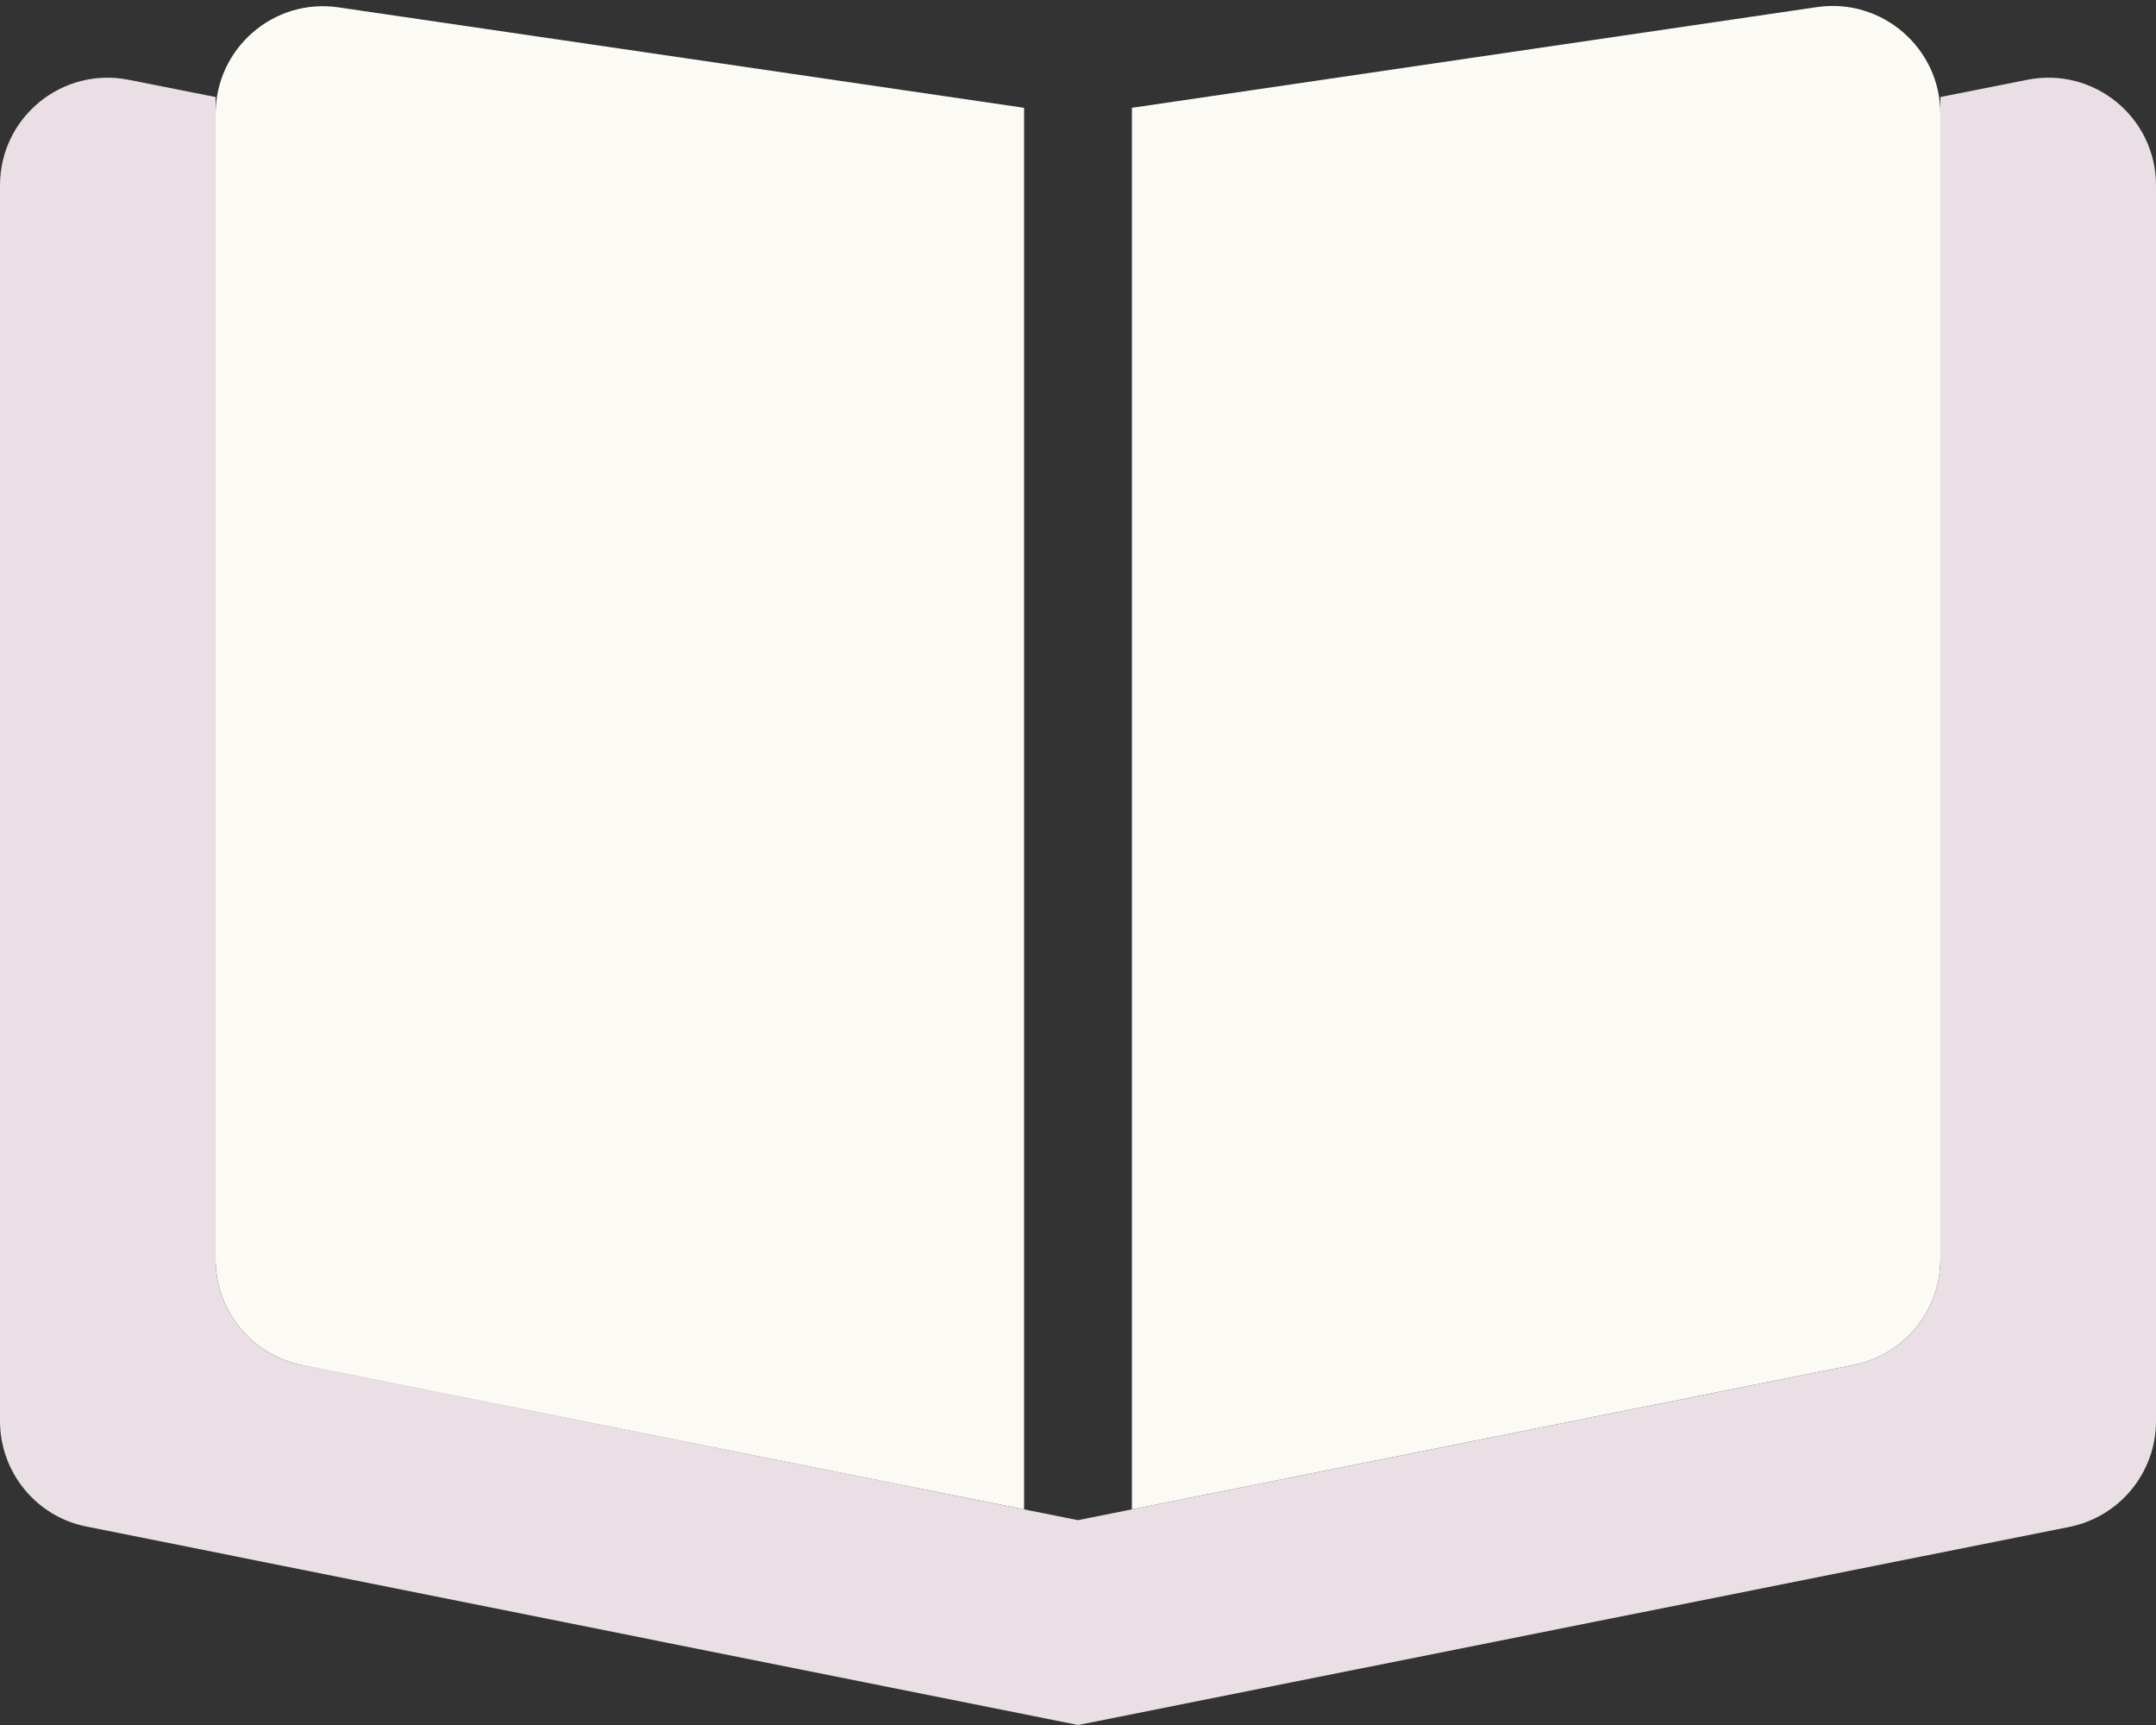
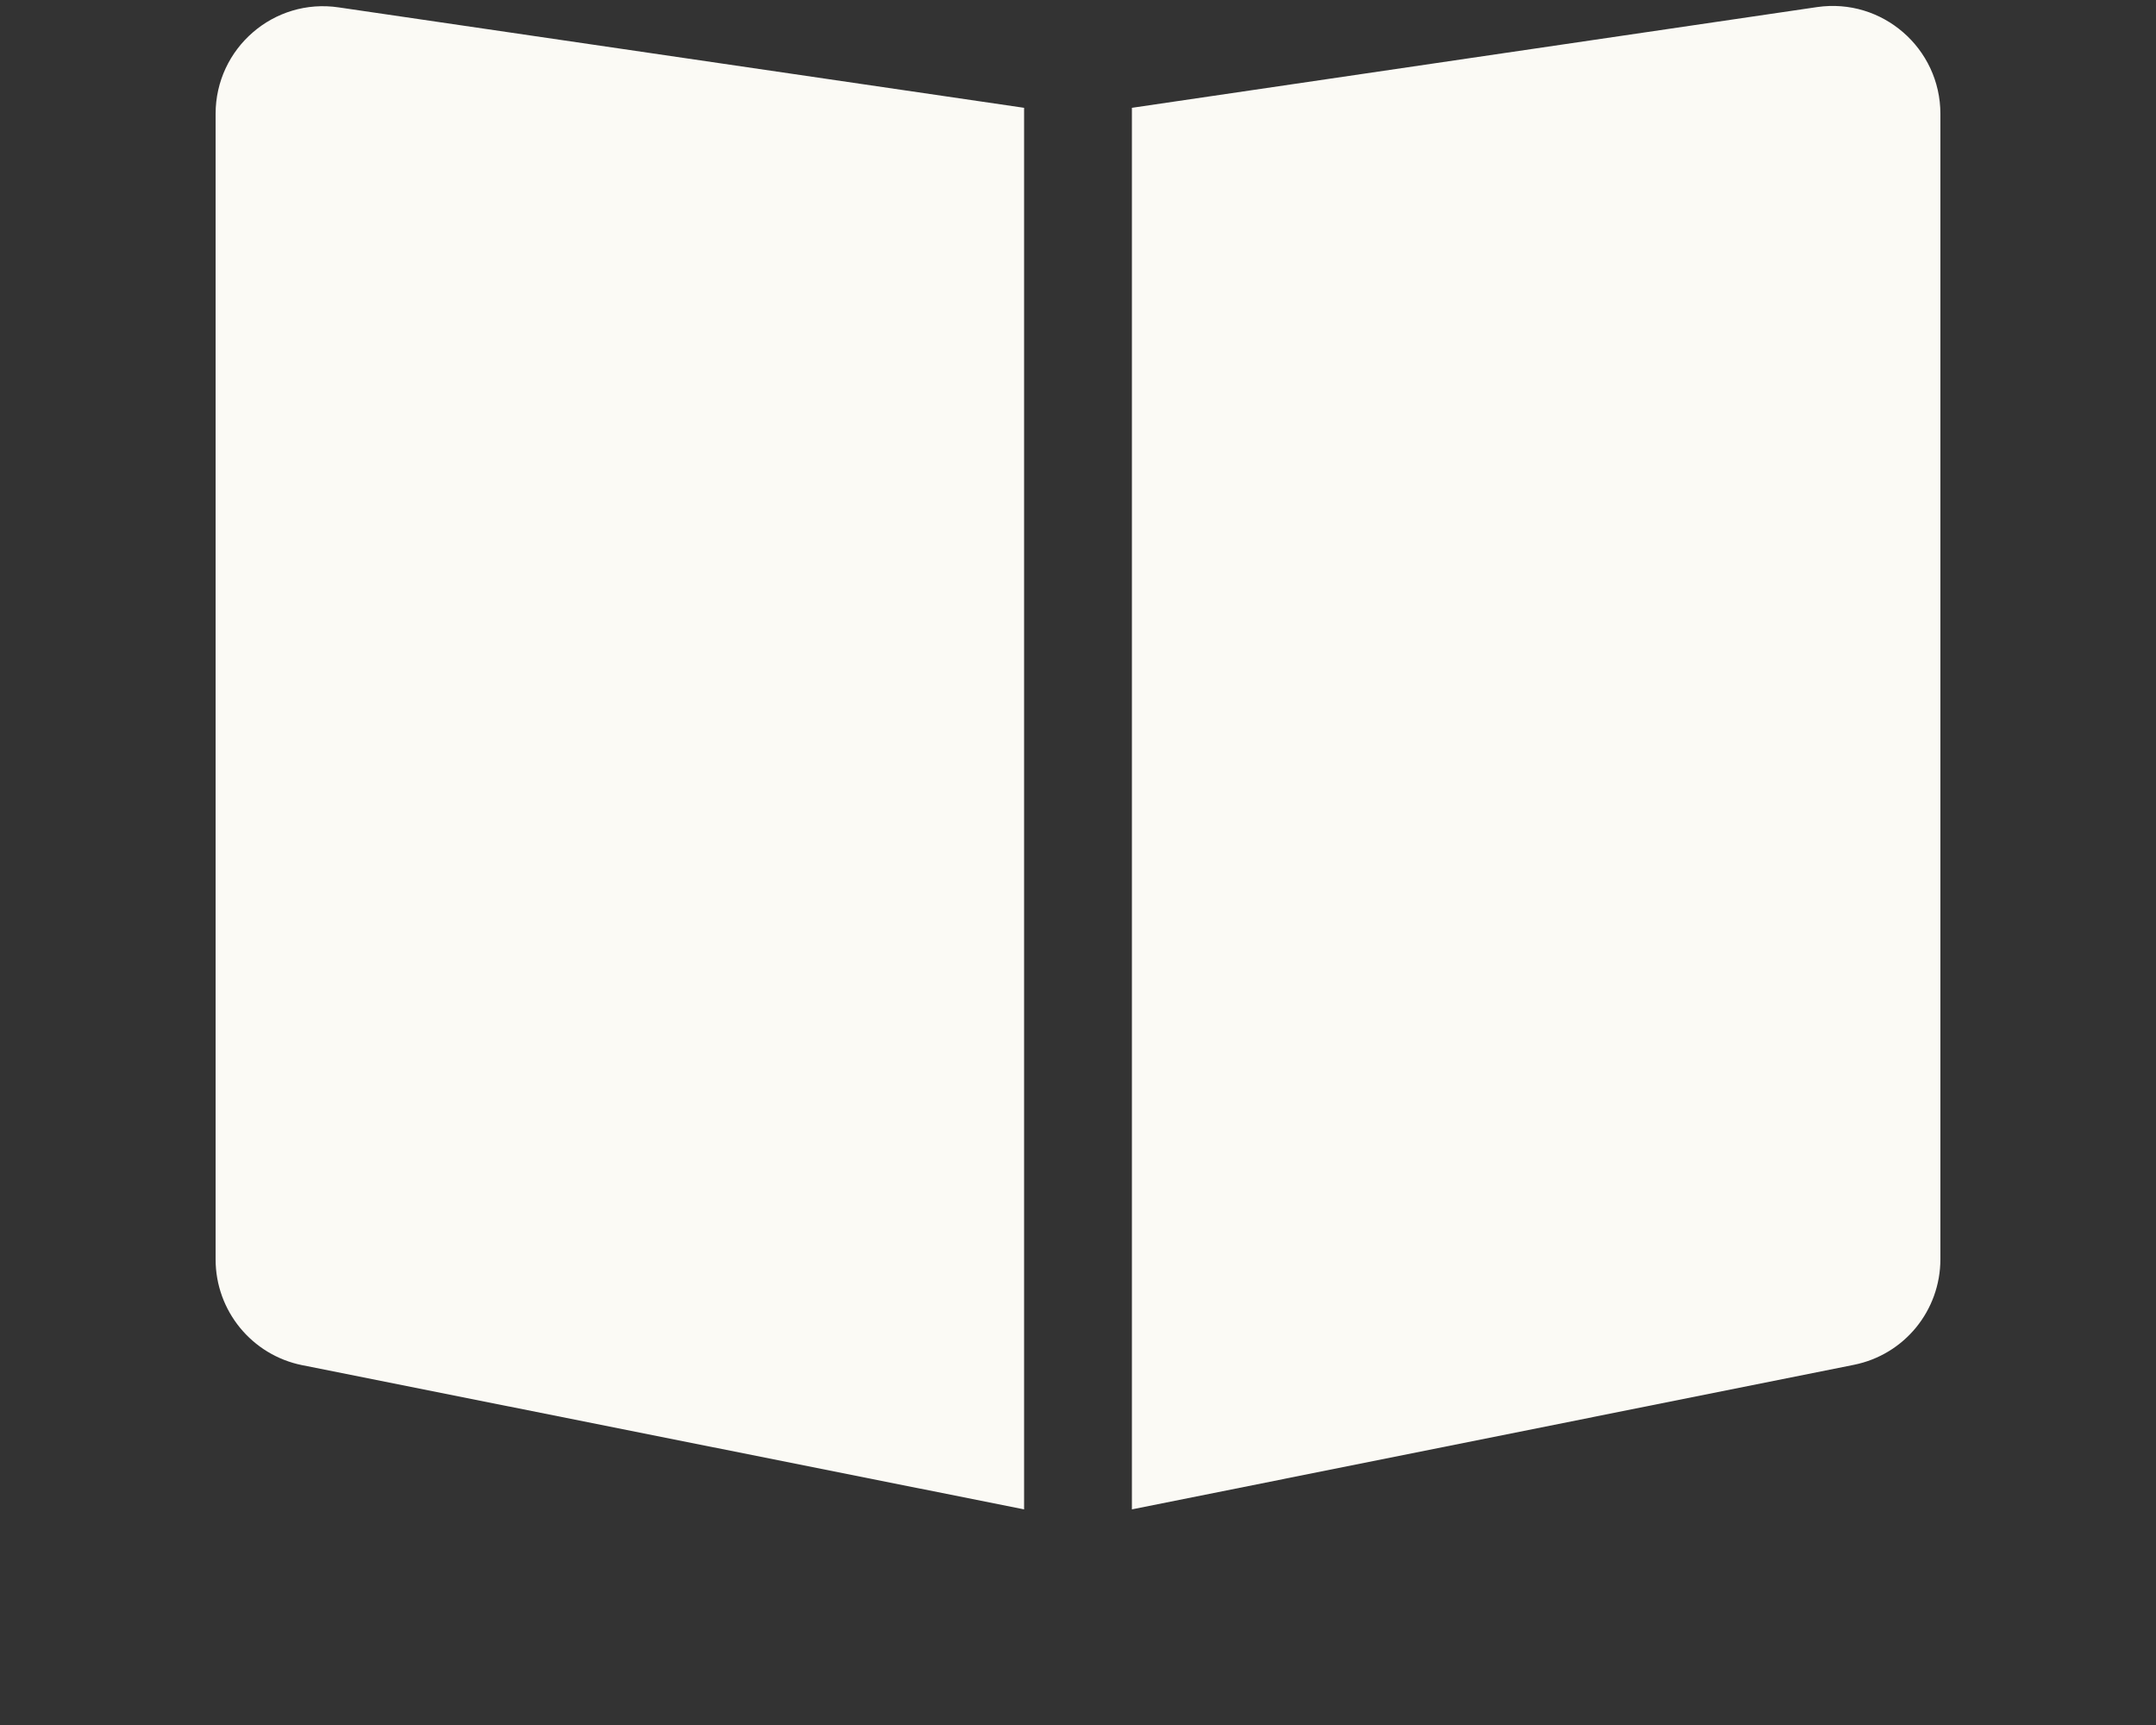
<svg xmlns="http://www.w3.org/2000/svg" viewBox="0 0 640 512">
  <rect x="0" y="0" width="640" height="512" fill="#333333" stroke="none" />
  <path class="fa-secondary" opacity="1" fill="#fbfaf5" d="M64 373.8c0 15.3 10.8 28.4 25.7 31.4L304 448V32L100.6 2.2C81.3-.7 64 14.3 64 33.8V373.8zM576 33.8c0-19.5-17.3-34.5-36.6-31.7L336 32V448l214.3-42.9c15-3 25.7-16.1 25.7-31.4V33.8z" />
-   <path class="fa-primary" fill="#e9dfe5" d="M89.7 405.1L320 451.2l230.3-46.1c15-3 25.7-16.1 25.7-31.4V28.8l25.7-5.1C621.5 19.7 640 34.8 640 55V421.8c0 15.3-10.8 28.4-25.7 31.4L320 512 25.7 453.1C10.8 450.2 0 437 0 421.8V55C0 34.8 18.5 19.7 38.3 23.7L64 28.8v345c0 15.3 10.8 28.4 25.7 31.4z" />
</svg>